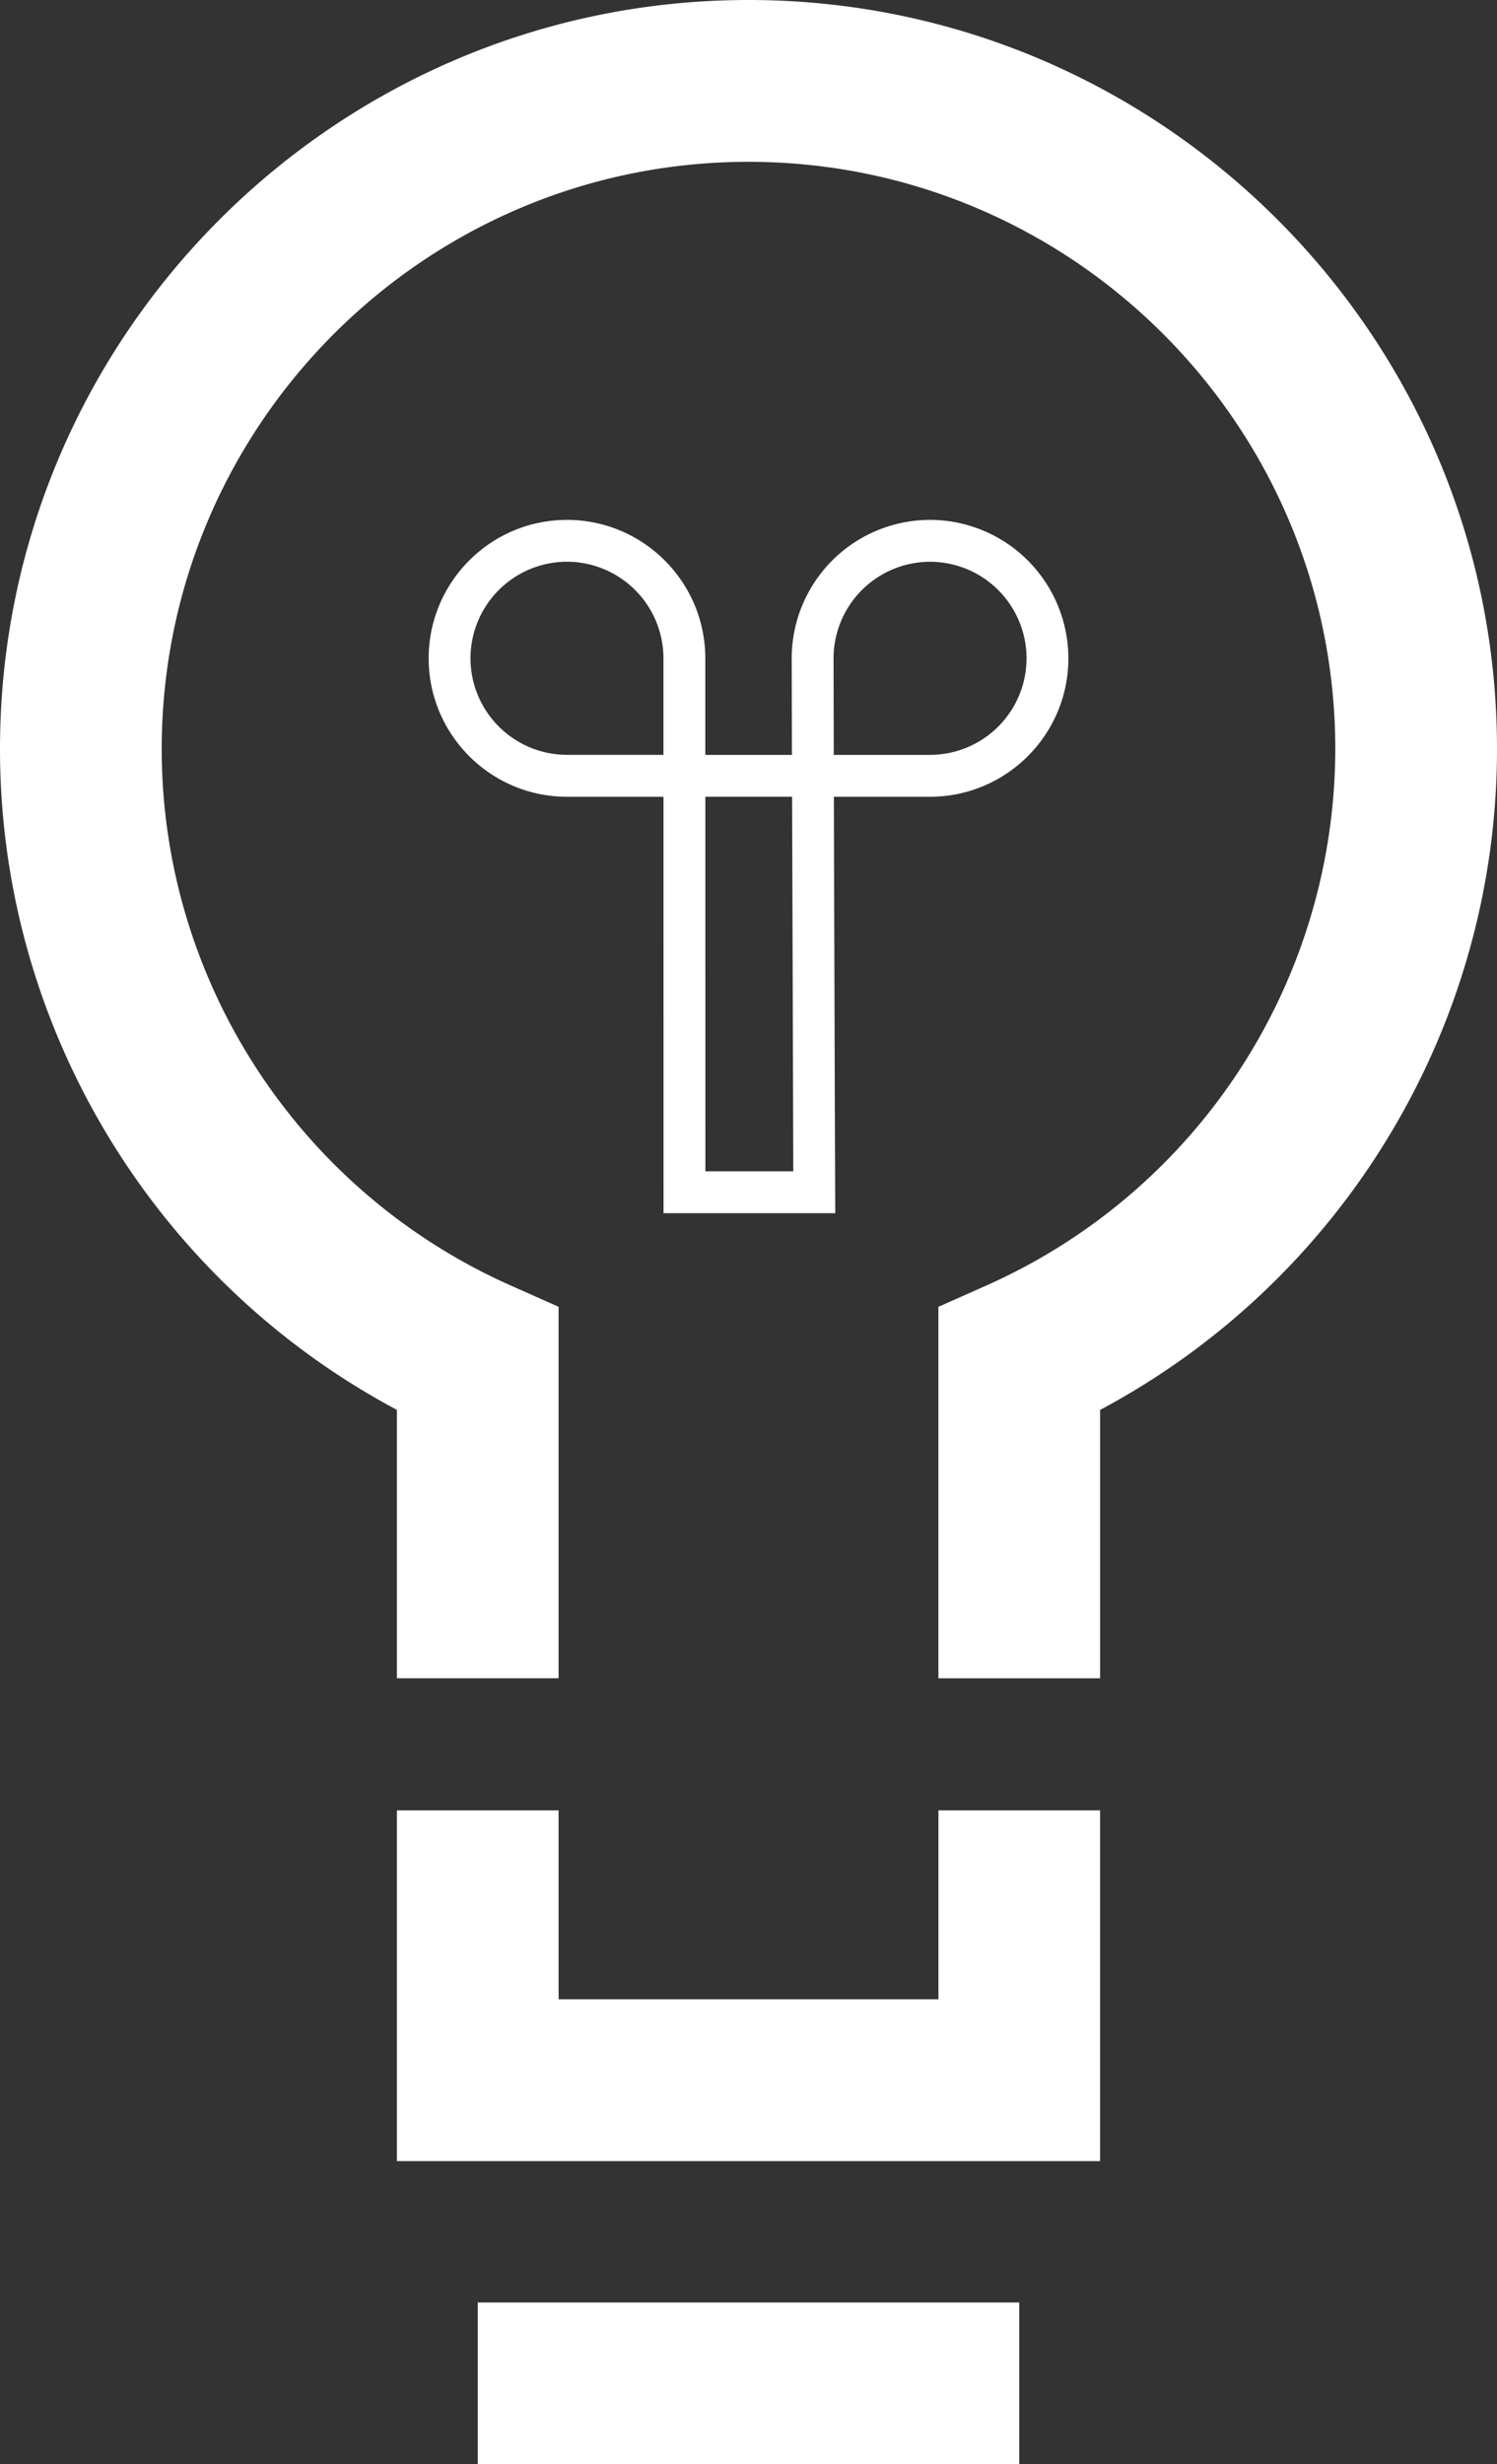
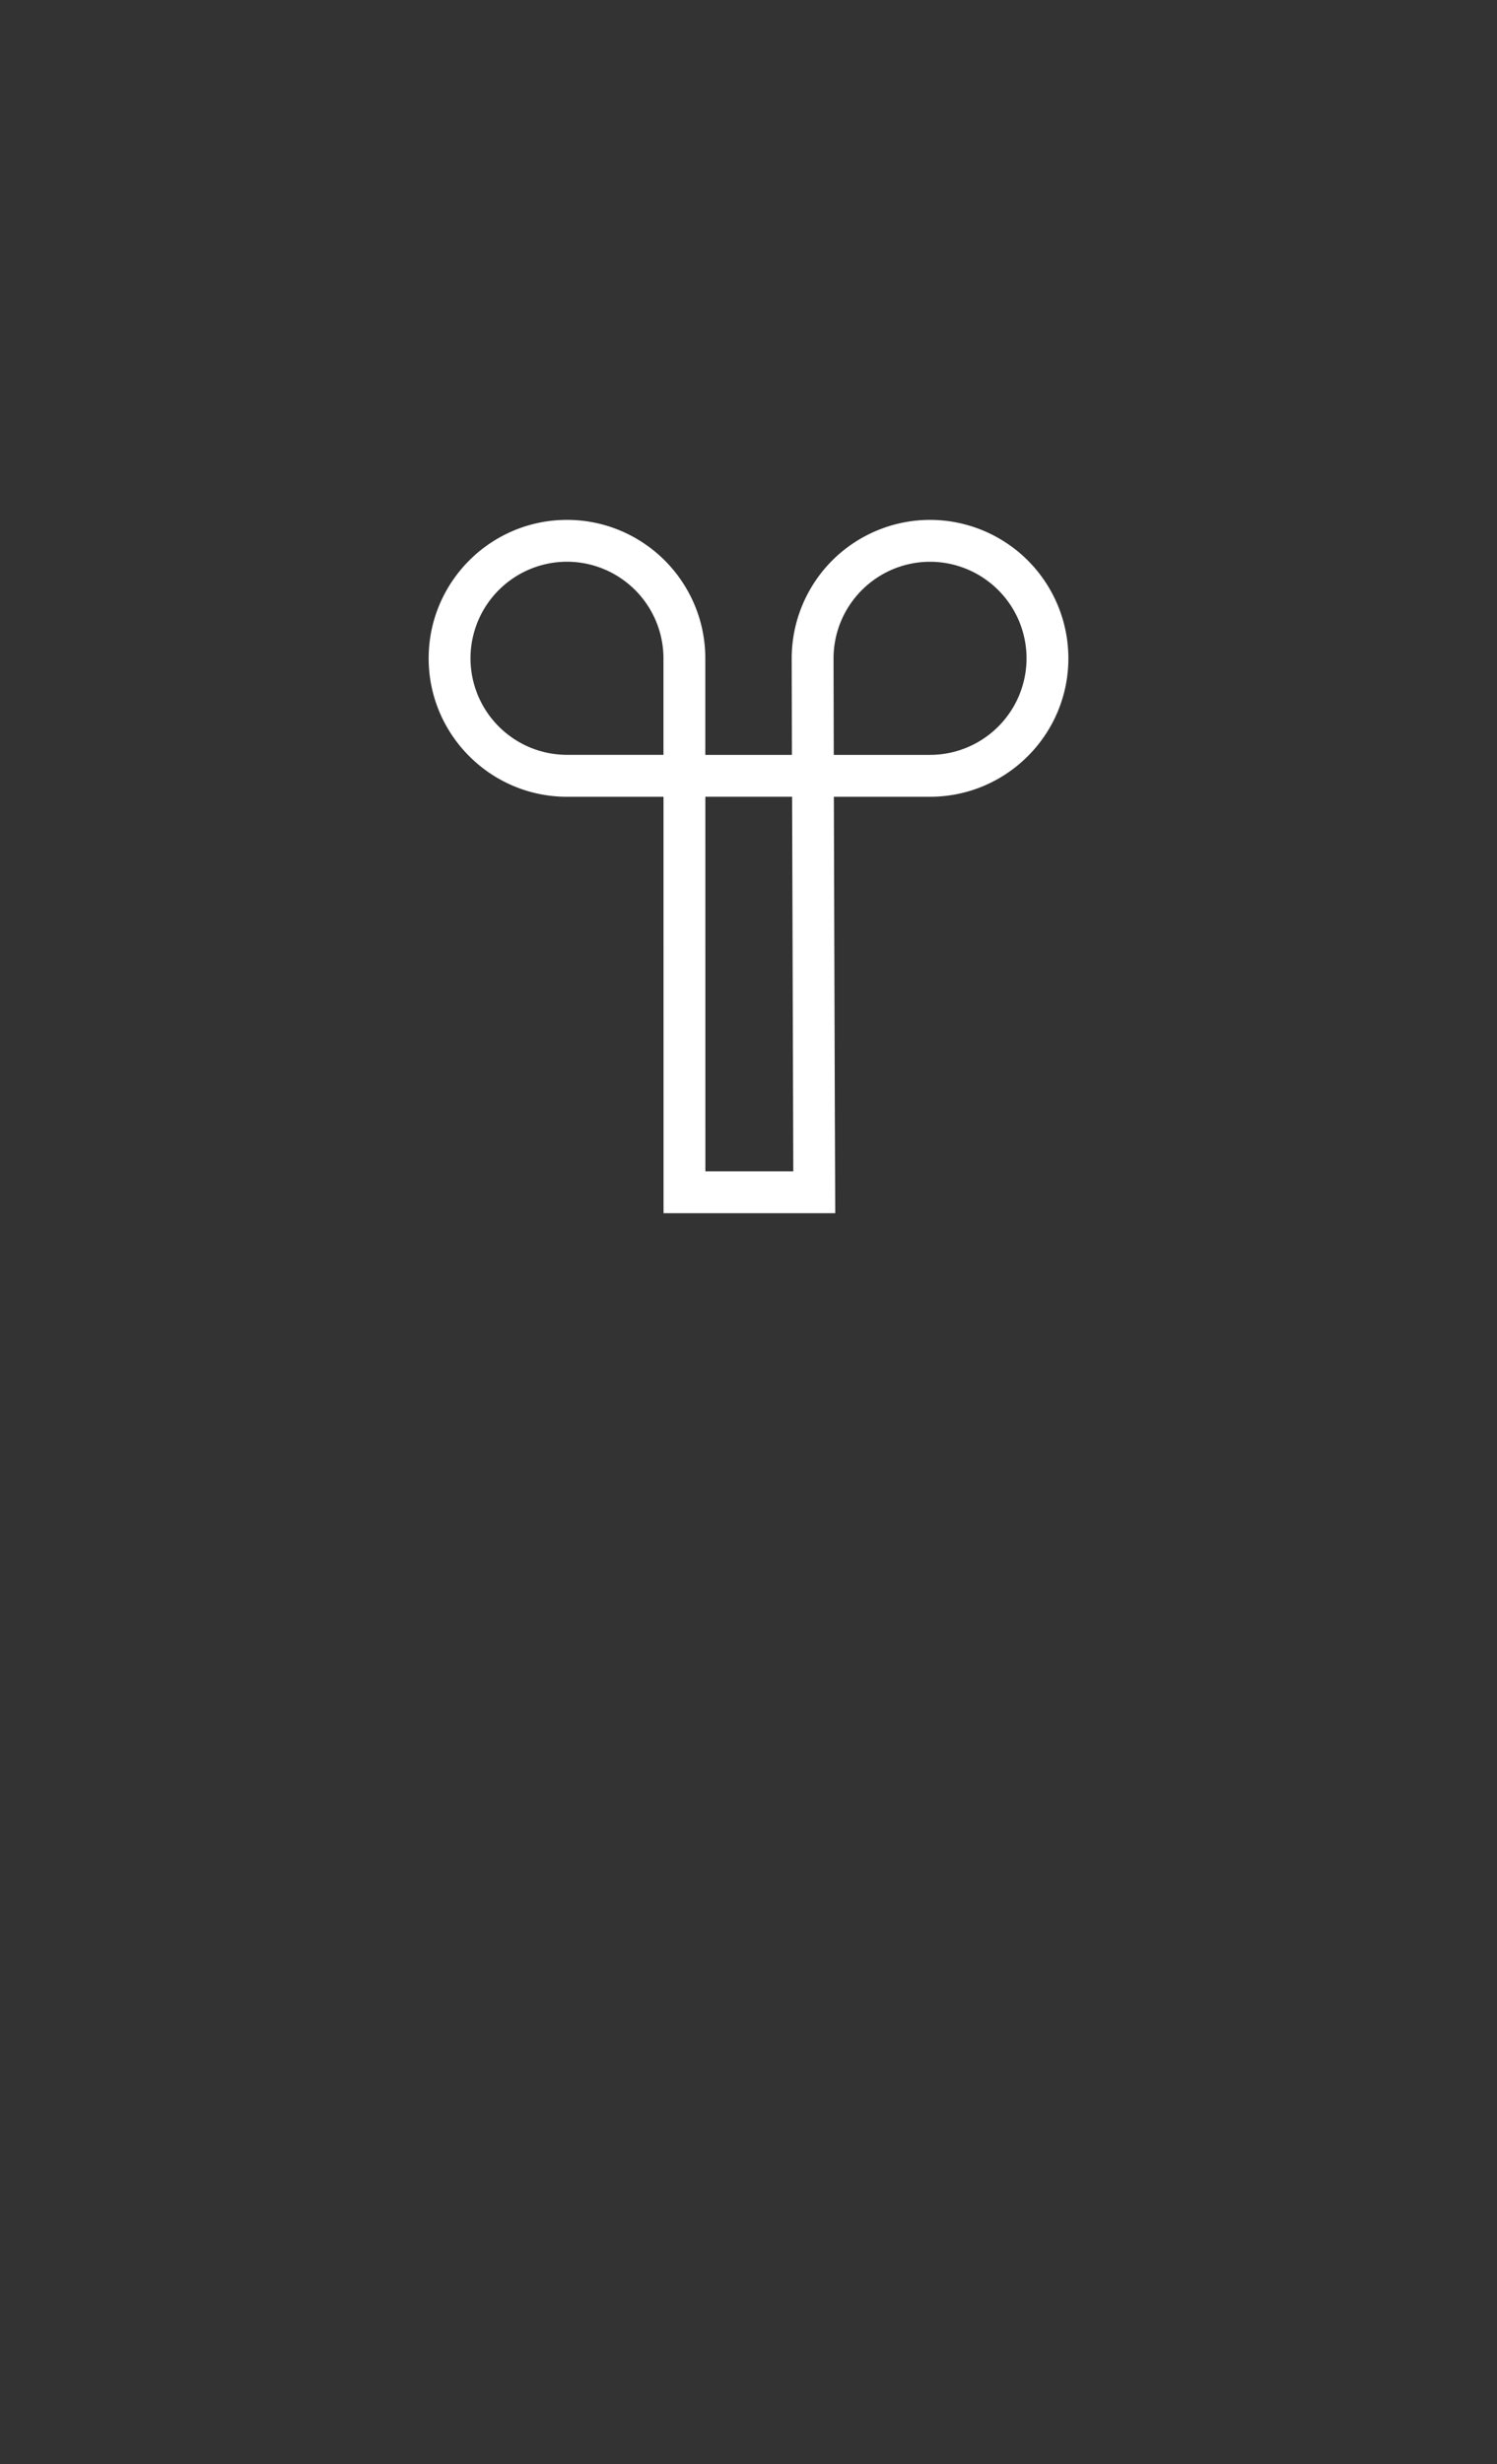
<svg xmlns="http://www.w3.org/2000/svg" xml:space="preserve" viewBox="0 0 37.88 62.312" y="0" x="0" version="1.1">
  <rect x="0" y="0" width="37.88" height="62.312" fill="#333333" stroke="none" />
  <g fill="#FFF" id="bulb">
-     <path d="M27.837 54.646H10.043v-8.869h4.092v4.777h9.611v-4.777h4.091zM12.089 58.221h13.702v4.092H12.089zM27.837 42.438h-4.092v-9.393l1.215-.54a14.865 14.865 0 0 0 8.828-13.564c0-8.188-6.661-14.849-14.848-14.849S4.092 10.753 4.092 18.94c0 5.855 3.465 11.18 8.828 13.564l1.215.54v9.393h-4.092V35.65C3.9 32.378 0 25.959 0 18.94 0 8.496 8.497 0 18.94 0s18.94 8.496 18.94 18.94c0 7.019-3.9 13.438-10.043 16.711v6.787z" />
    <path d="M21.135 30.677H16.79l-.001-10.53h-2.442c-1.93 0-3.5-1.57-3.5-3.5 0-1.931 1.57-3.501 3.5-3.501s3.5 1.57 3.5 3.501v2.441h2.192l-.006-2.441a3.504 3.504 0 0 1 3.5-3.501 3.504 3.504 0 0 1 3.501 3.501c0 1.93-1.57 3.5-3.501 3.5H21.1l.024 7.725.011 2.805zm-3.286-1.059h2.224l-.005-1.743-.025-7.729h-2.195l.001 9.472zm3.249-10.53h2.436a2.445 2.445 0 0 0 2.442-2.441 2.445 2.445 0 0 0-2.442-2.442 2.445 2.445 0 0 0-2.442 2.442l.006 2.441zm-6.751-4.884a2.445 2.445 0 0 0-2.442 2.442 2.445 2.445 0 0 0 2.442 2.441h2.441v-2.441a2.445 2.445 0 0 0-2.441-2.442z" />
  </g>
</svg>